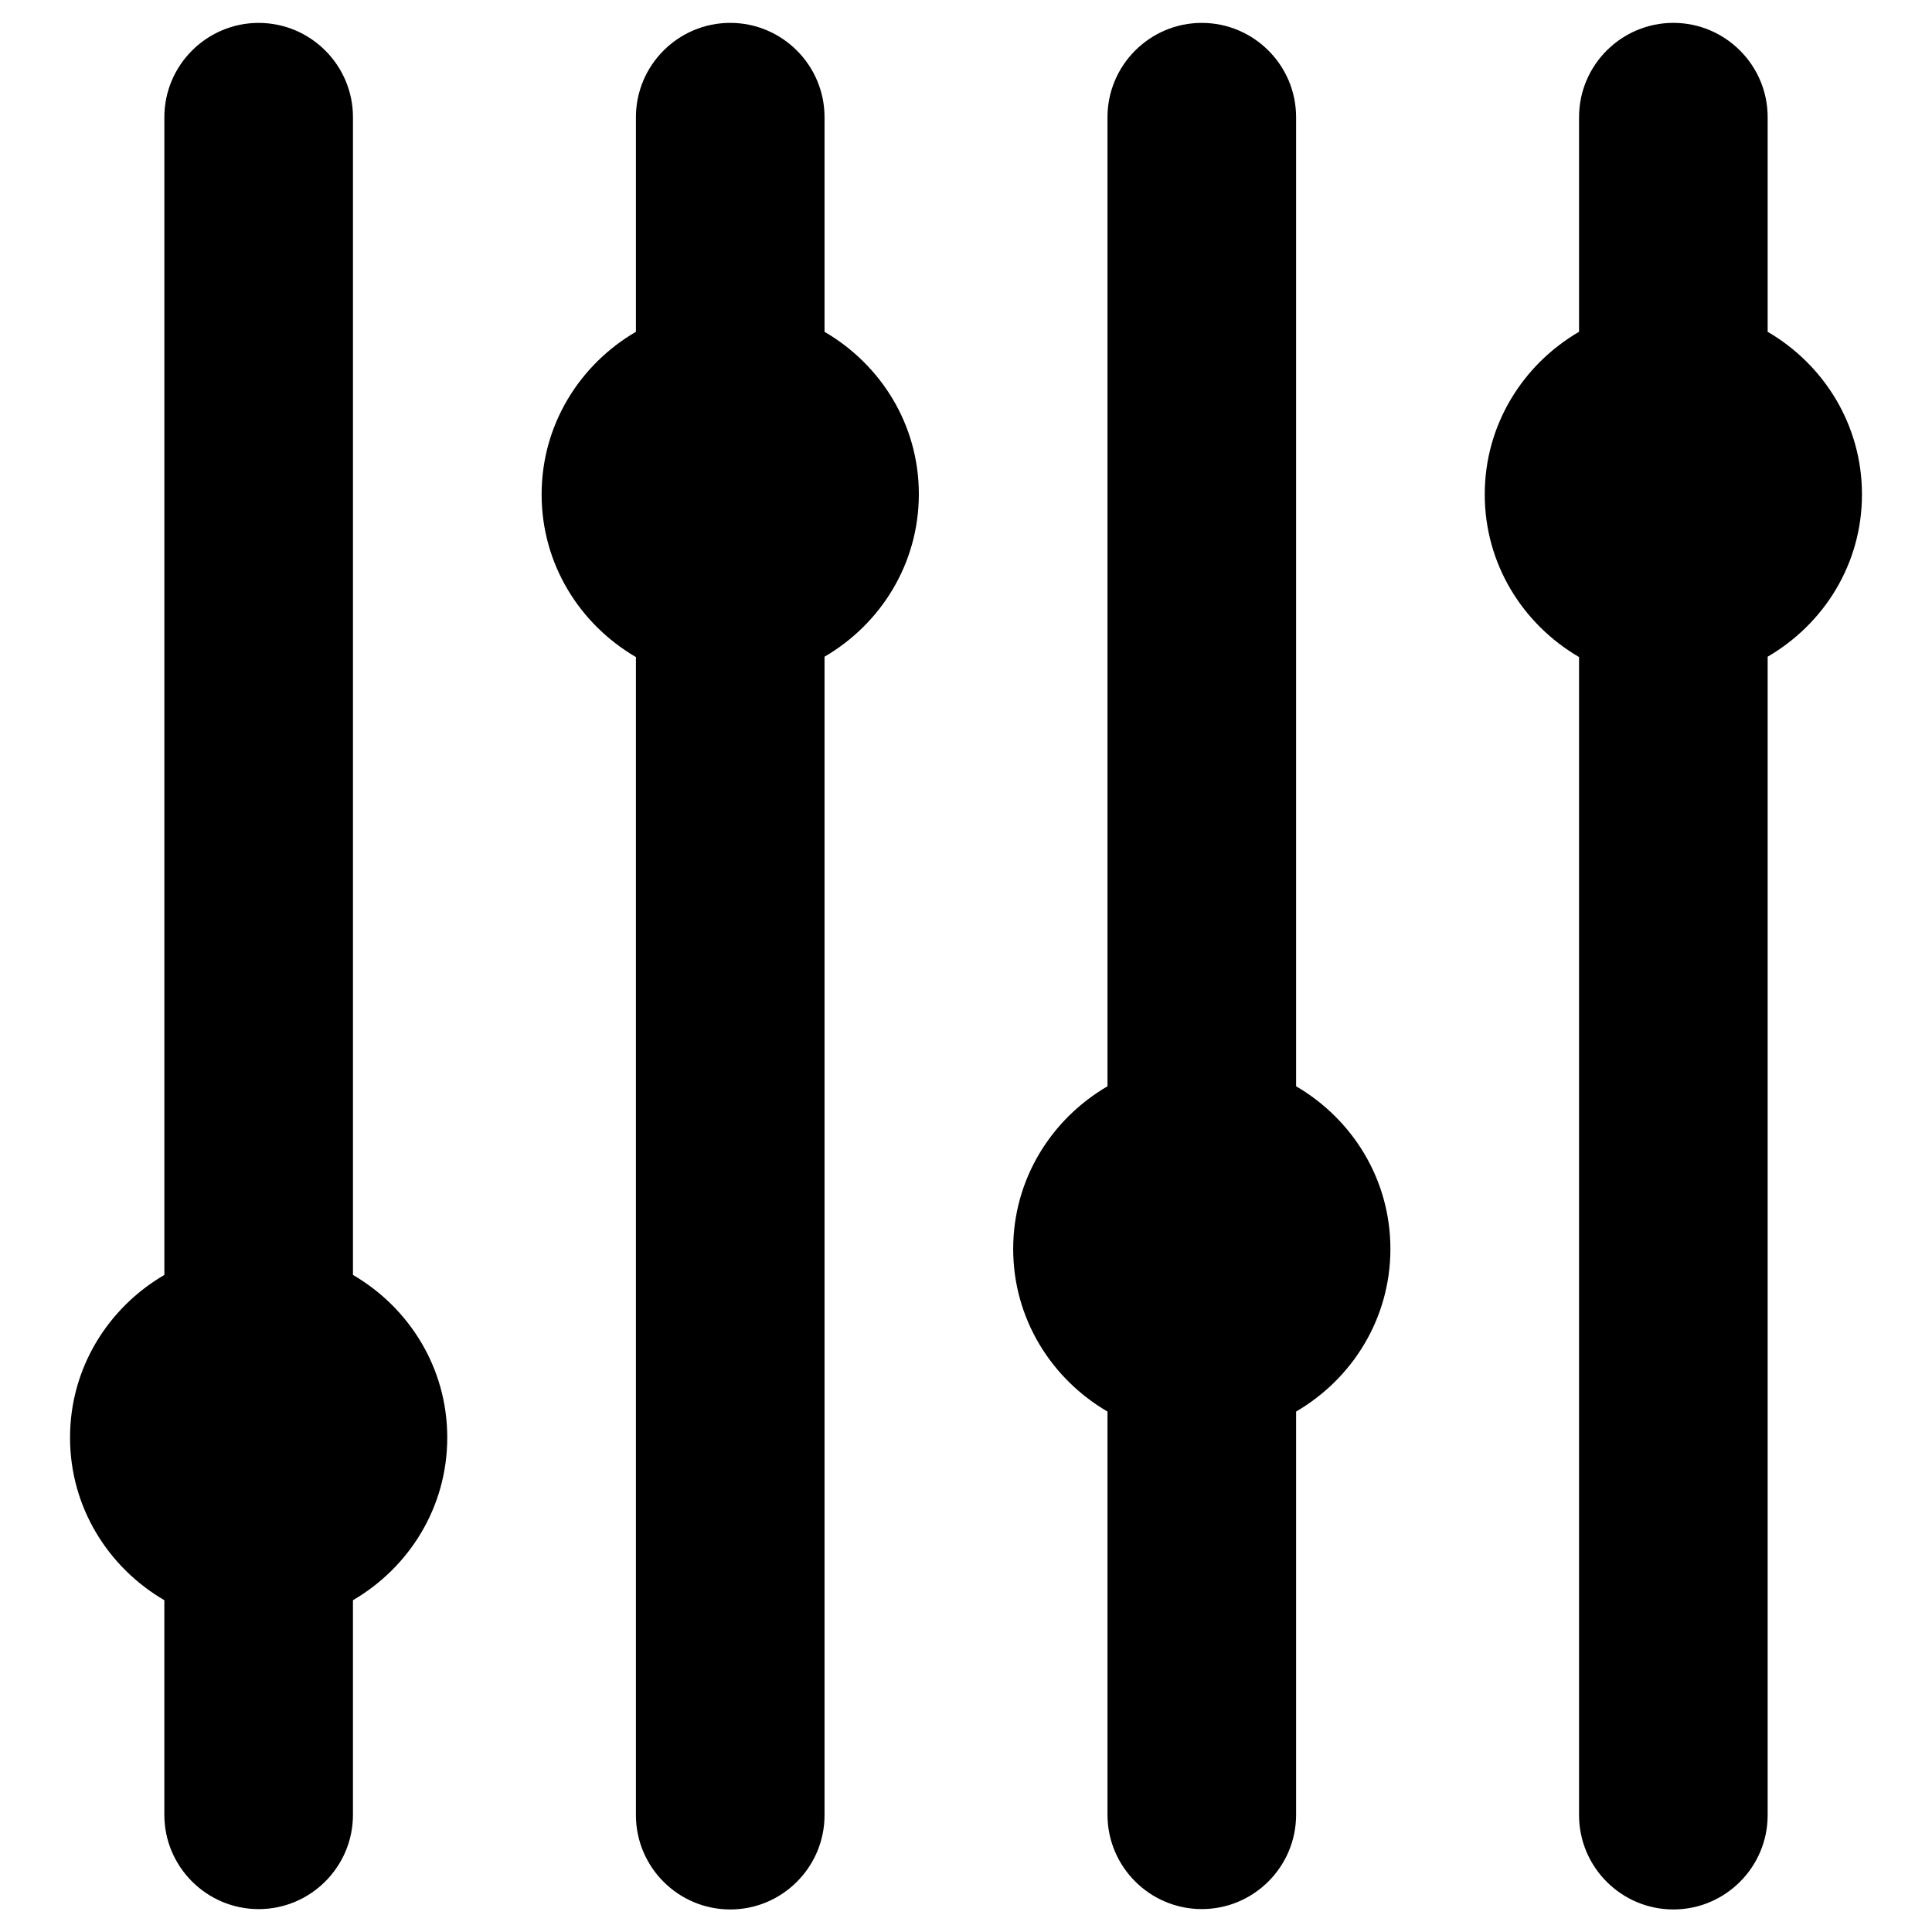
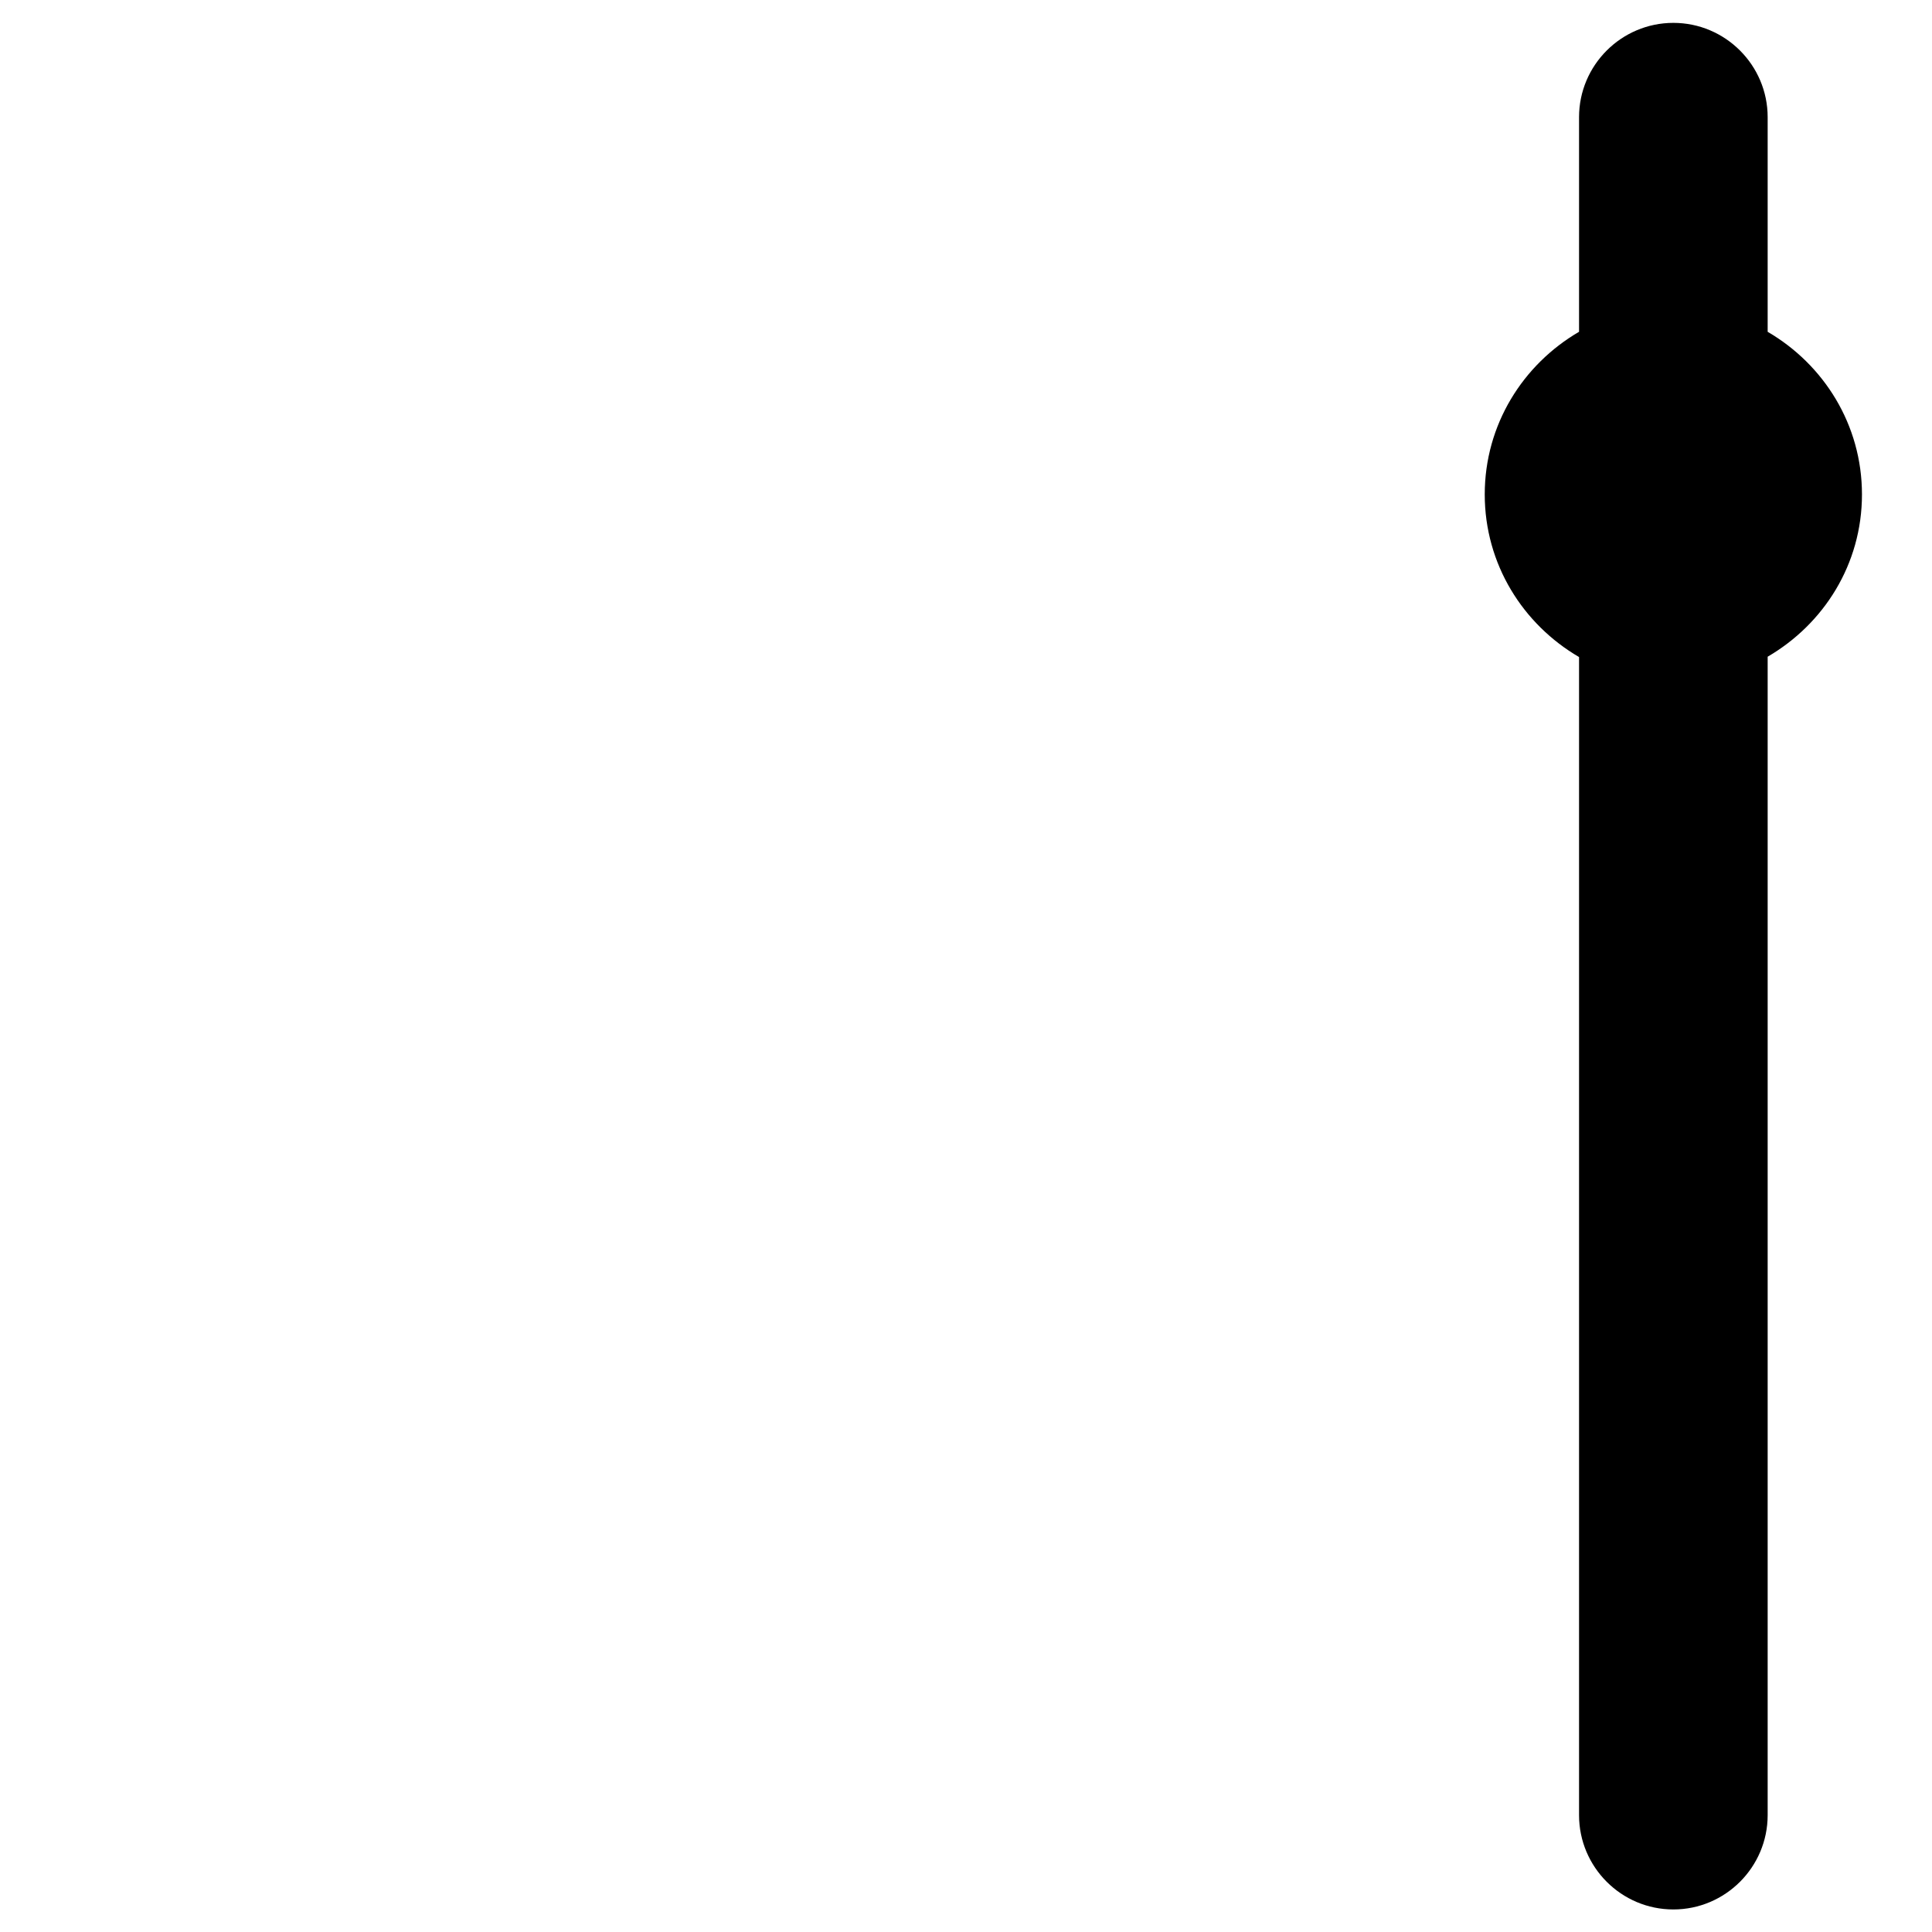
<svg xmlns="http://www.w3.org/2000/svg" fill="#000000" width="800px" height="800px" version="1.1" viewBox="144 144 512 512">
  <g>
-     <path d="m237.54 481.87v-306.81c0-13.773-11.219-24.992-24.992-24.992-13.777 0-24.992 11.219-24.992 24.992v306.81c-14.859 8.66-24.996 24.602-24.996 43.102s10.137 34.441 24.992 43.098v56.875c0 13.777 11.219 24.992 24.992 24.992 13.777 0 24.992-11.219 24.992-24.992v-56.875c14.859-8.66 24.992-24.602 24.992-43.098 0.008-18.5-10.129-34.441-24.988-43.102z" />
-     <path d="m487.48 431.88v-256.82c0-13.777-11.219-24.992-24.992-24.992-13.777 0-24.992 11.219-24.992 24.992v256.82c-14.859 8.66-24.992 24.602-24.992 43.098 0 18.5 10.137 34.441 24.992 43.098v106.86c0 13.777 11.219 24.992 24.992 24.992 13.777 0 24.992-11.219 24.992-24.992v-106.86c14.859-8.66 24.992-24.602 24.992-43.098 0-18.5-10.133-34.441-24.992-43.102z" />
-     <path d="m362.51 231.93v-56.875c0-13.777-11.219-24.992-24.992-24.992-13.777 0-24.992 11.219-24.992 24.992v56.875c-14.859 8.66-24.992 24.602-24.992 43.098 0 18.5 10.137 34.441 24.992 43.098v306.91c0 13.777 11.219 24.992 24.992 24.992 13.777 0 24.992-11.219 24.992-24.992v-307c14.859-8.66 24.992-24.602 24.992-43.098 0-18.5-10.133-34.344-24.992-43.004z" />
    <path d="m637.44 275.03c0-18.5-10.137-34.441-24.992-43.098v-56.879c0-13.777-11.219-24.992-24.992-24.992-13.777 0-24.992 11.219-24.992 24.992v56.875c-14.859 8.66-24.992 24.602-24.992 43.098 0 18.5 10.137 34.441 24.992 43.098v306.91c0 13.777 11.219 24.992 24.992 24.992 13.777 0 24.992-11.219 24.992-24.992v-307c14.859-8.66 24.992-24.5 24.992-43z" />
  </g>
</svg>